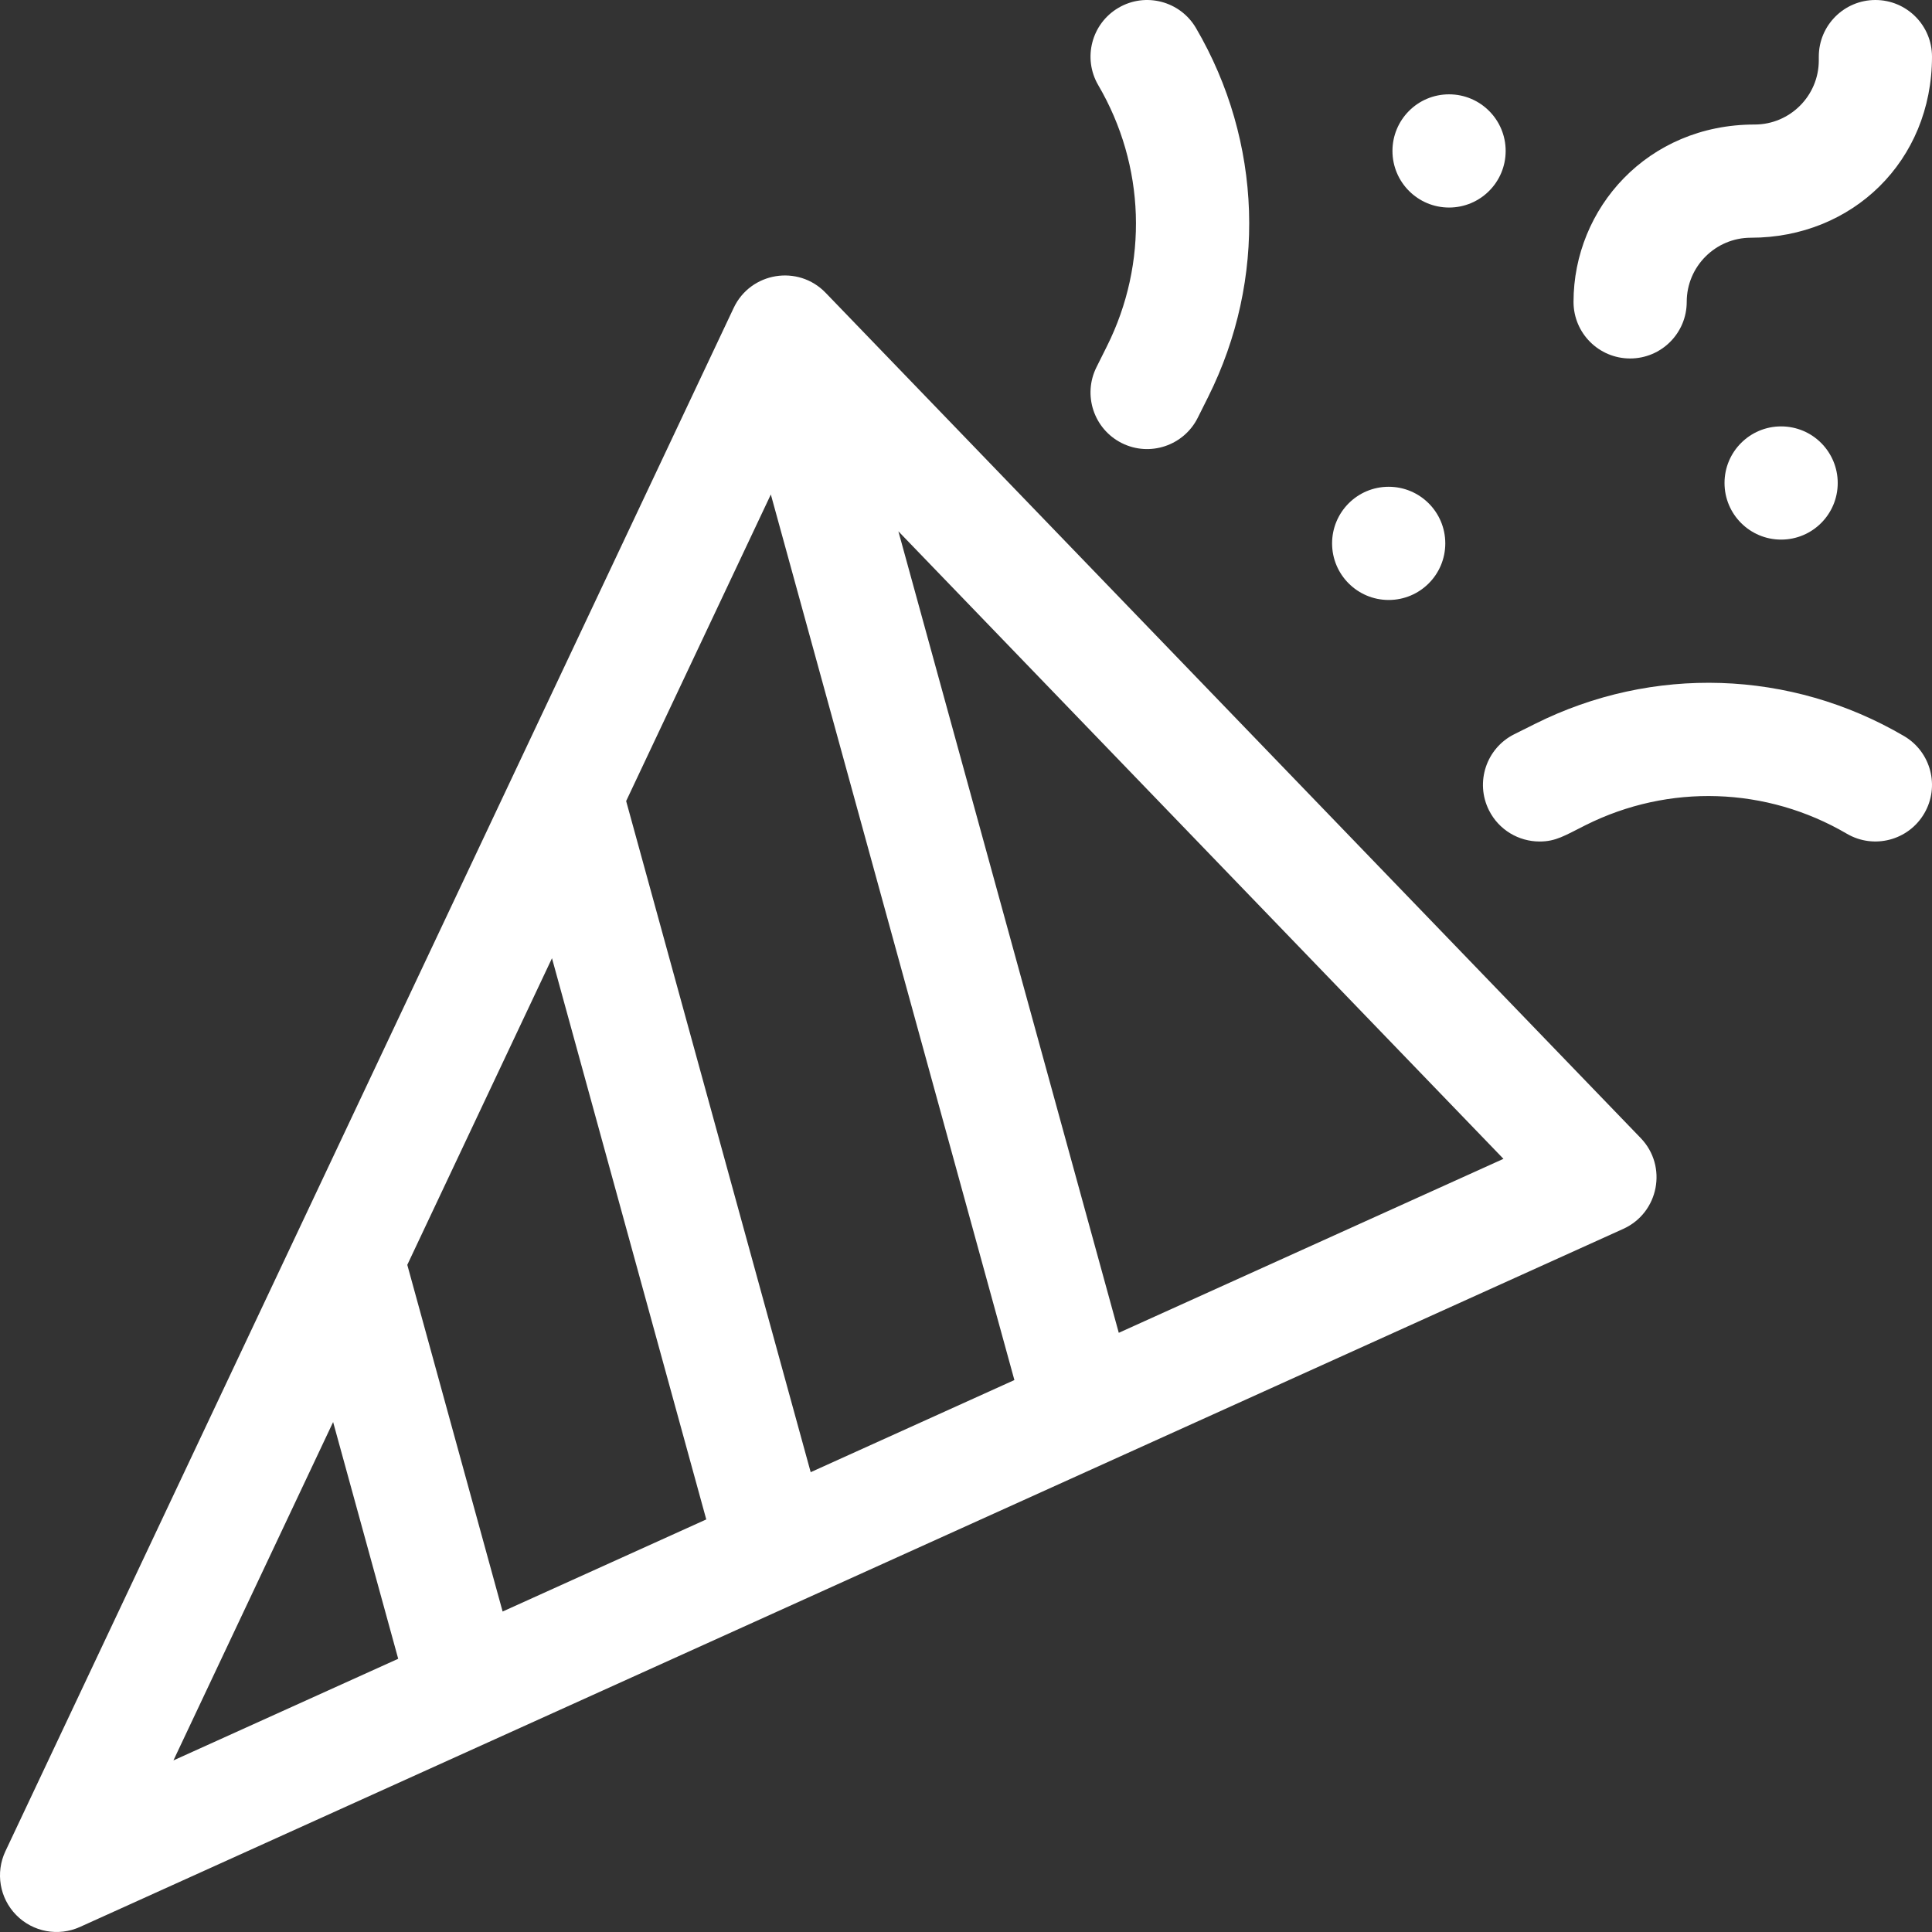
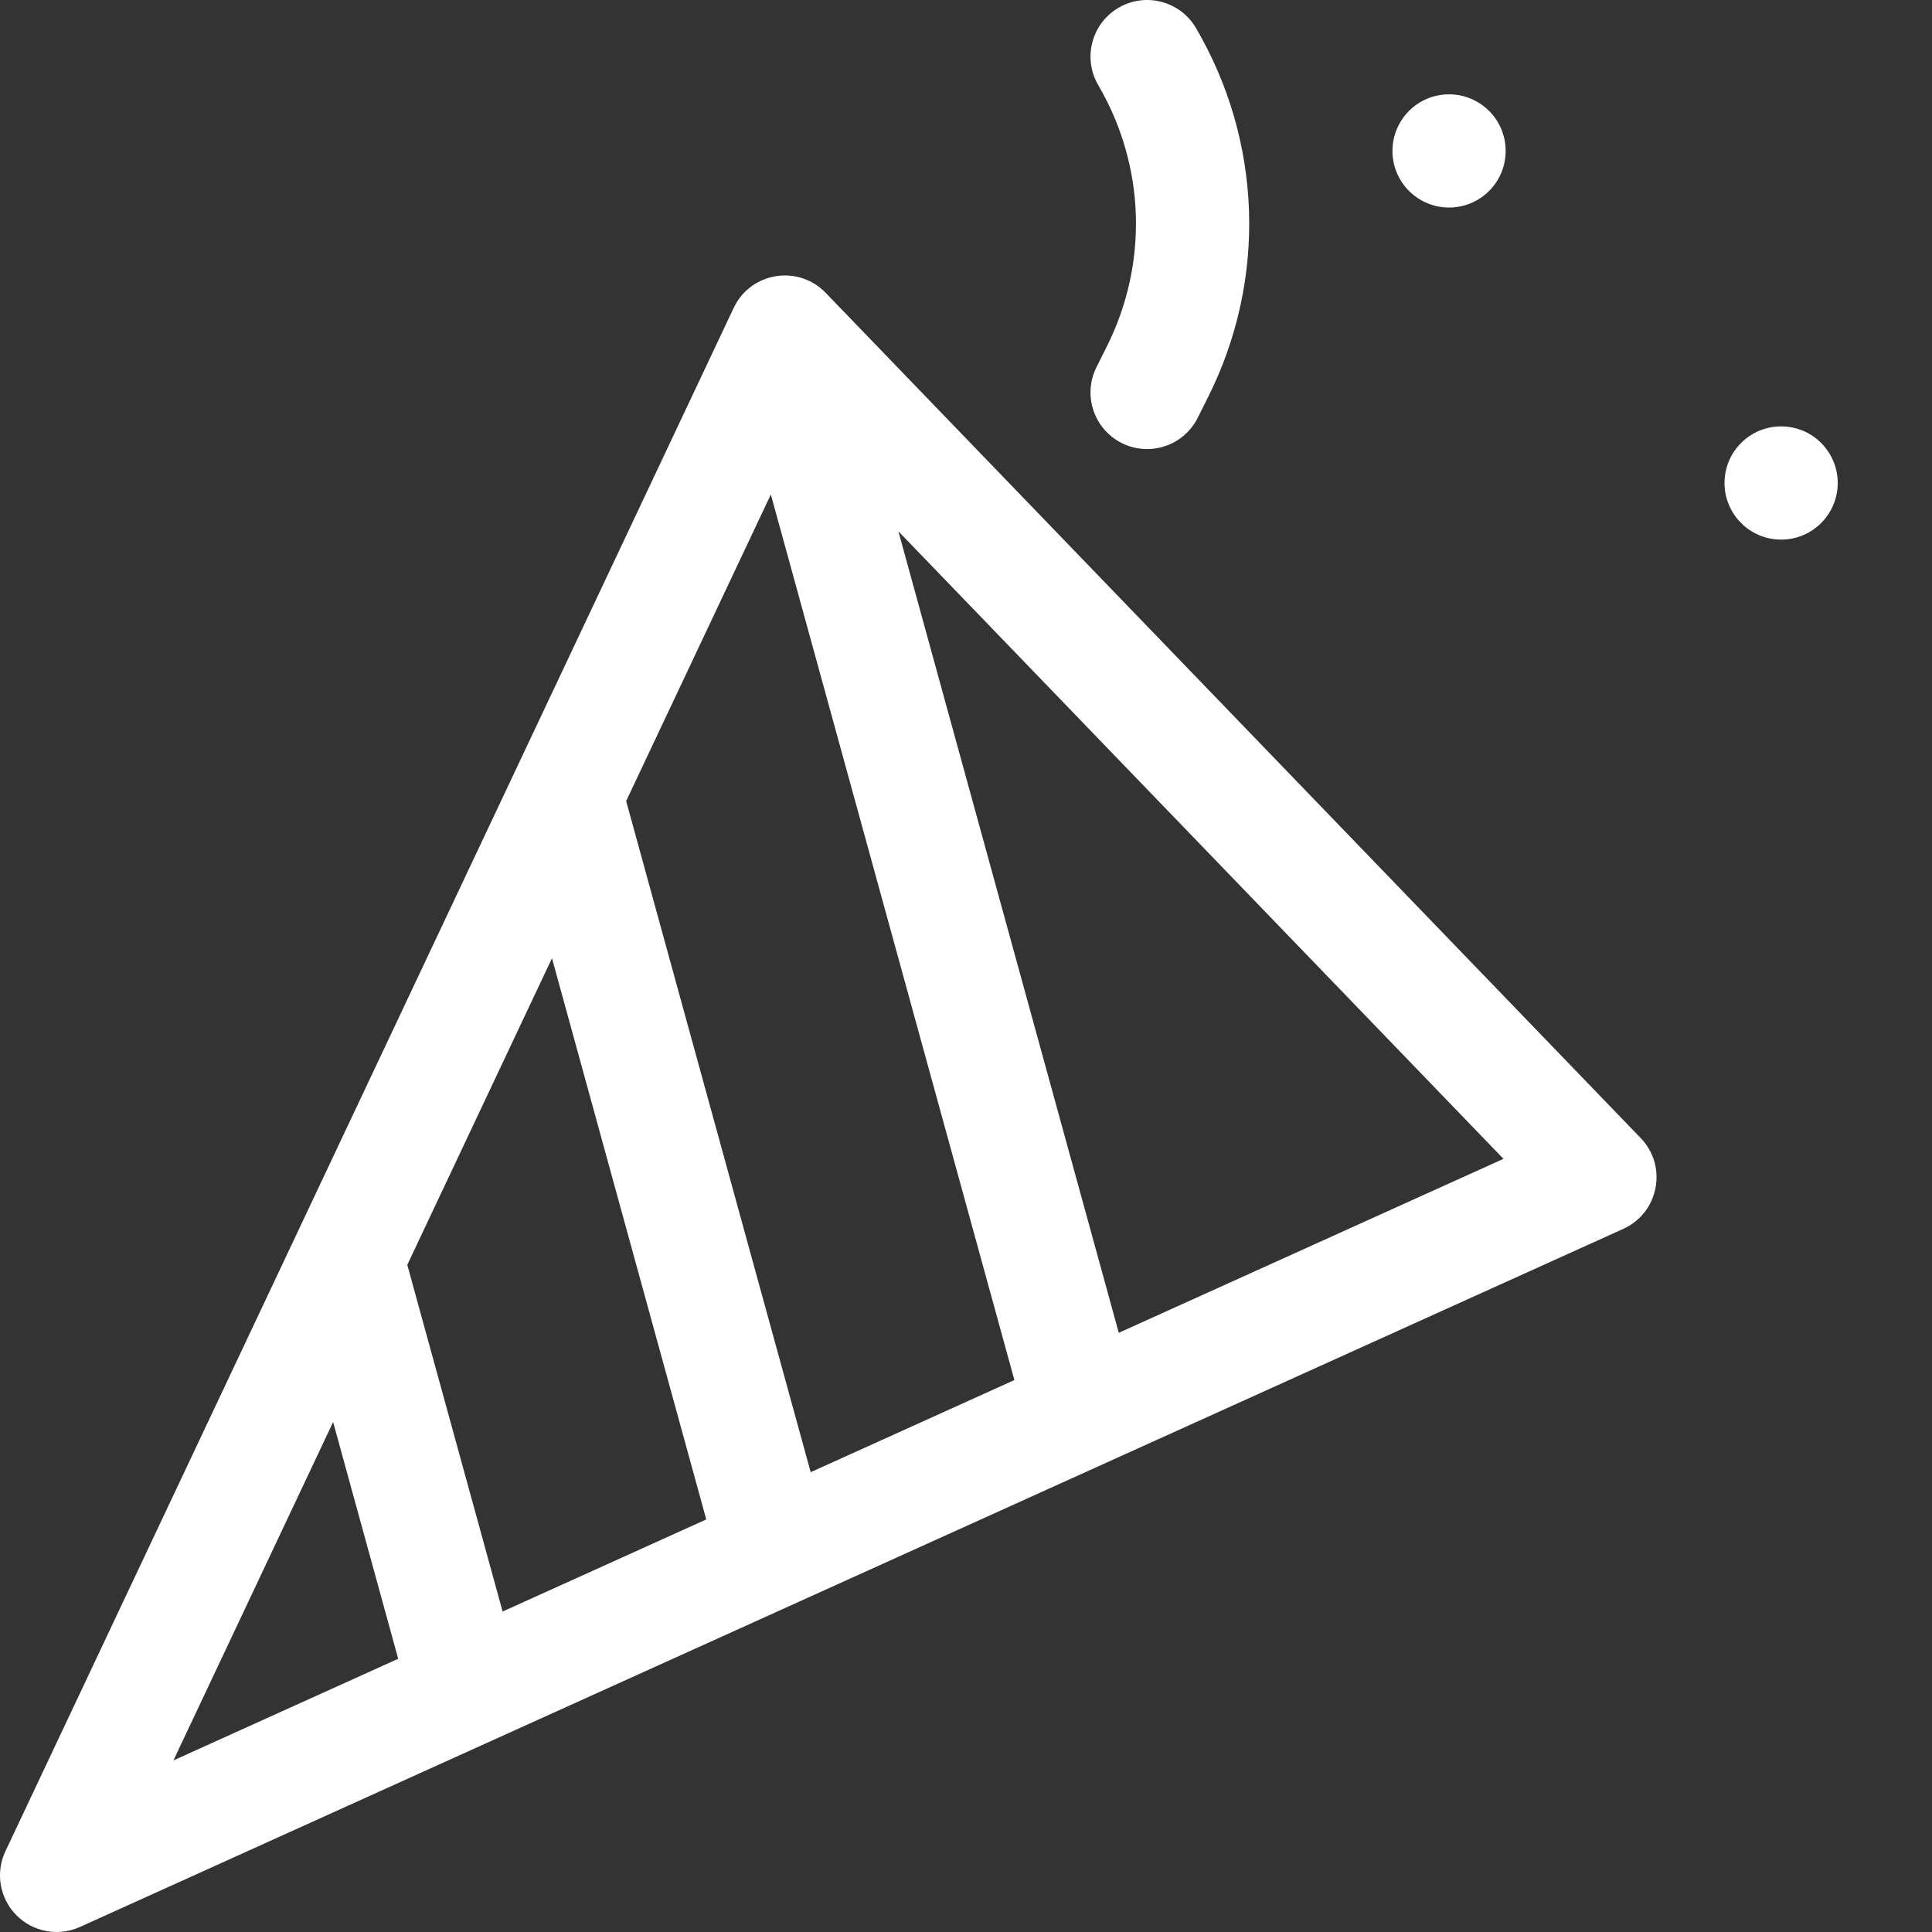
<svg xmlns="http://www.w3.org/2000/svg" width="64" height="64" viewBox="0 0 64 64" fill="none">
  <rect x="0" y="0" width="64" height="64" fill="#333333" stroke="none" />
  <g clip-path="url(#clip0_613_227)">
    <path d="M27.35 9.699C26.441 8.756 24.865 9.012 24.304 10.2L0.179 61.325C-0.156 62.035 -0.013 62.88 0.539 63.44C1.091 64.001 1.933 64.156 2.648 63.833L53.773 40.708C54.951 40.175 55.25 38.632 54.35 37.699L27.35 9.699ZM25.535 16.38L33.603 45.716L26.855 48.768L20.742 26.536L25.535 16.38ZM16.65 53.384L13.492 41.9L18.285 31.743L23.396 50.333L16.65 53.384ZM11.035 47.107L13.191 54.949L5.745 58.316L11.035 47.107ZM37.061 44.151L29.76 17.6L49.804 38.388L37.061 44.151Z" fill="white" />
    <path d="M36.667 11.473L36.323 12.162C35.86 13.088 36.235 14.214 37.161 14.678C38.089 15.142 39.215 14.763 39.677 13.839L40.021 13.151C41.969 9.256 41.818 4.687 39.618 0.928C39.095 0.035 37.946 -0.266 37.053 0.257C36.159 0.78 35.859 1.929 36.382 2.823C37.939 5.482 38.046 8.716 36.667 11.473Z" fill="white" />
-     <path d="M63.072 24.382C59.314 22.182 54.745 22.031 50.85 23.979L50.161 24.323C49.235 24.786 48.86 25.913 49.323 26.839C49.651 27.496 50.313 27.876 51.001 27.876C51.543 27.876 51.832 27.681 52.527 27.333C55.284 25.954 58.518 26.061 61.178 27.618C62.071 28.141 63.22 27.841 63.743 26.947C64.266 26.054 63.966 24.905 63.072 24.382Z" fill="white" />
-     <path d="M62.125 0C61.089 0 60.25 0.84 60.25 1.875V2C60.25 3.172 59.297 4.125 58.125 4.125C54.569 4.125 52.125 6.907 52.125 10C52.125 11.036 52.964 11.875 54 11.875C55.035 11.875 55.875 11.036 55.875 10C55.875 8.828 56.828 7.875 58 7.875C61.362 7.875 64 5.337 64 1.875C64 0.84 63.16 0 62.125 0Z" fill="white" />
    <path d="M48.002 6.875C49.038 6.875 49.877 6.036 49.877 5C49.877 3.965 49.038 3.125 48.002 3.125C46.956 3.125 46.127 3.973 46.127 5C46.127 6.036 46.967 6.875 48.002 6.875Z" fill="white" />
-     <path d="M46.002 19.875C47.038 19.875 47.877 19.036 47.877 18C47.877 16.965 47.038 16.125 46.002 16.125C44.956 16.125 44.127 16.974 44.127 18C44.127 19.036 44.967 19.875 46.002 19.875Z" fill="white" />
    <path d="M60.877 16C60.877 14.973 60.047 14.125 59.001 14.125C57.965 14.125 57.127 14.965 57.127 16C57.127 17.036 57.967 17.875 59.002 17.875C60.038 17.875 60.877 17.036 60.877 16Z" fill="white" />
  </g>
  <defs>
    <clipPath id="clip0_613_227">
      <rect width="64" height="64" fill="white" />
    </clipPath>
  </defs>
</svg>